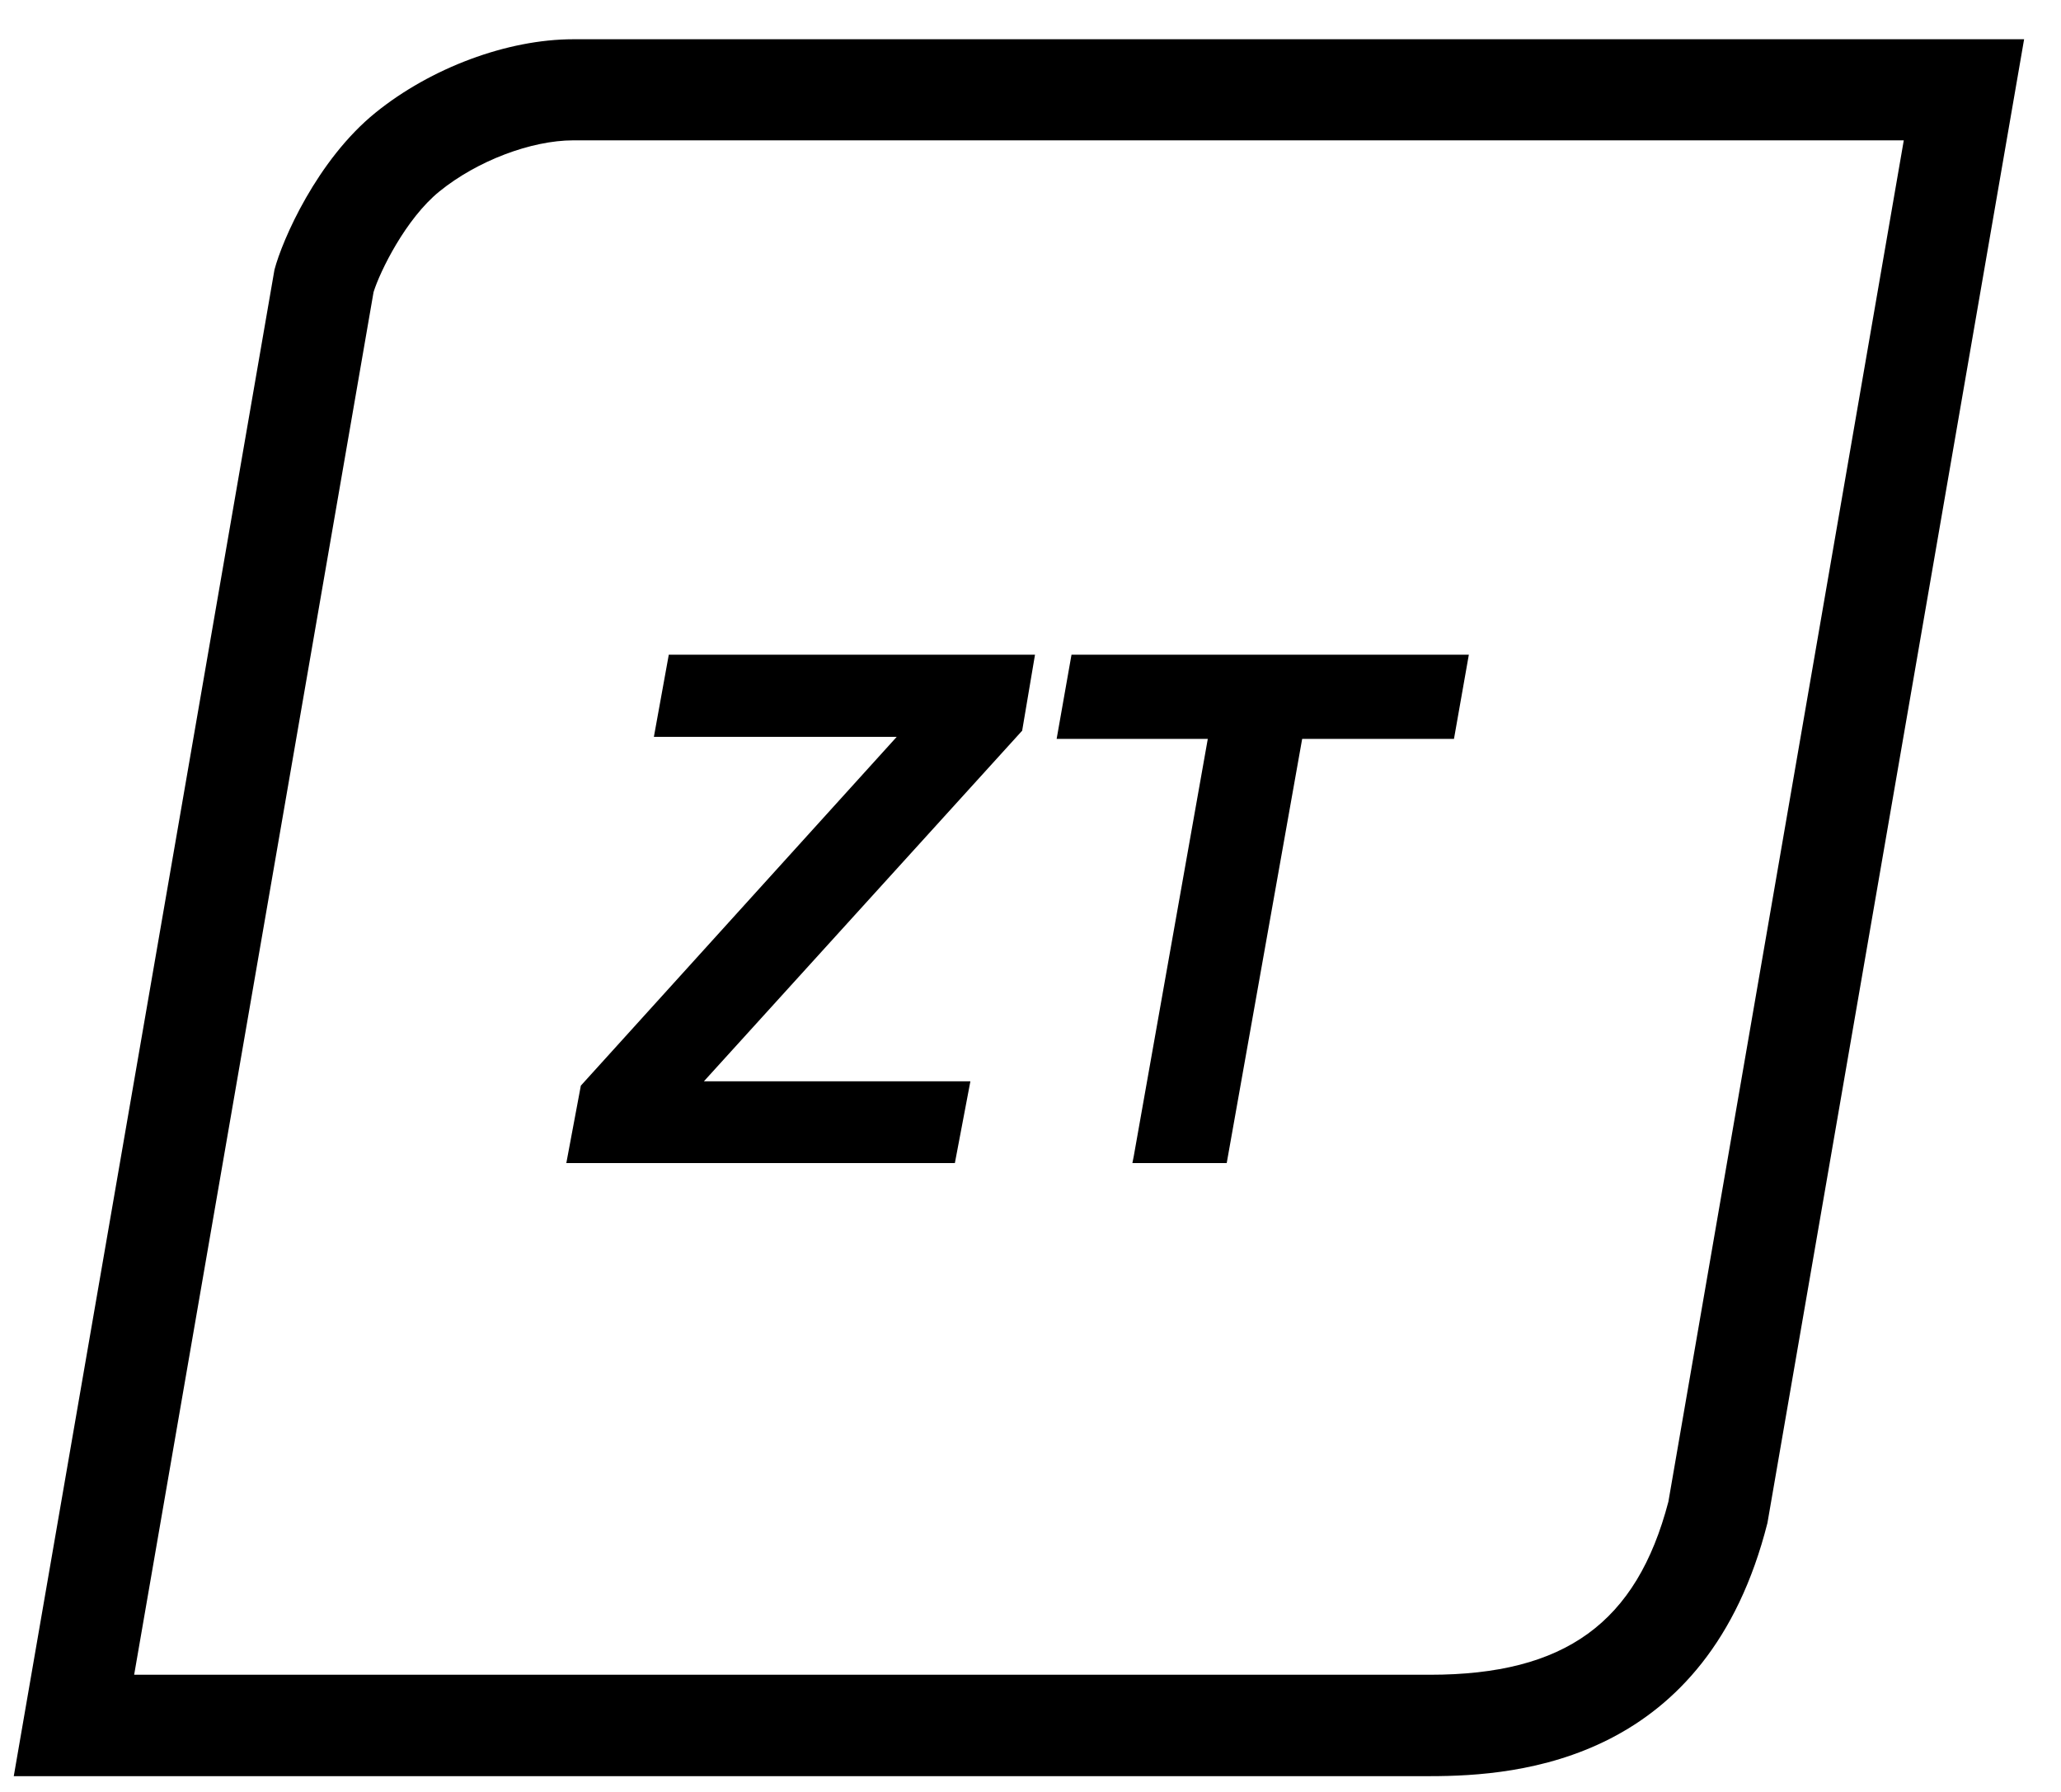
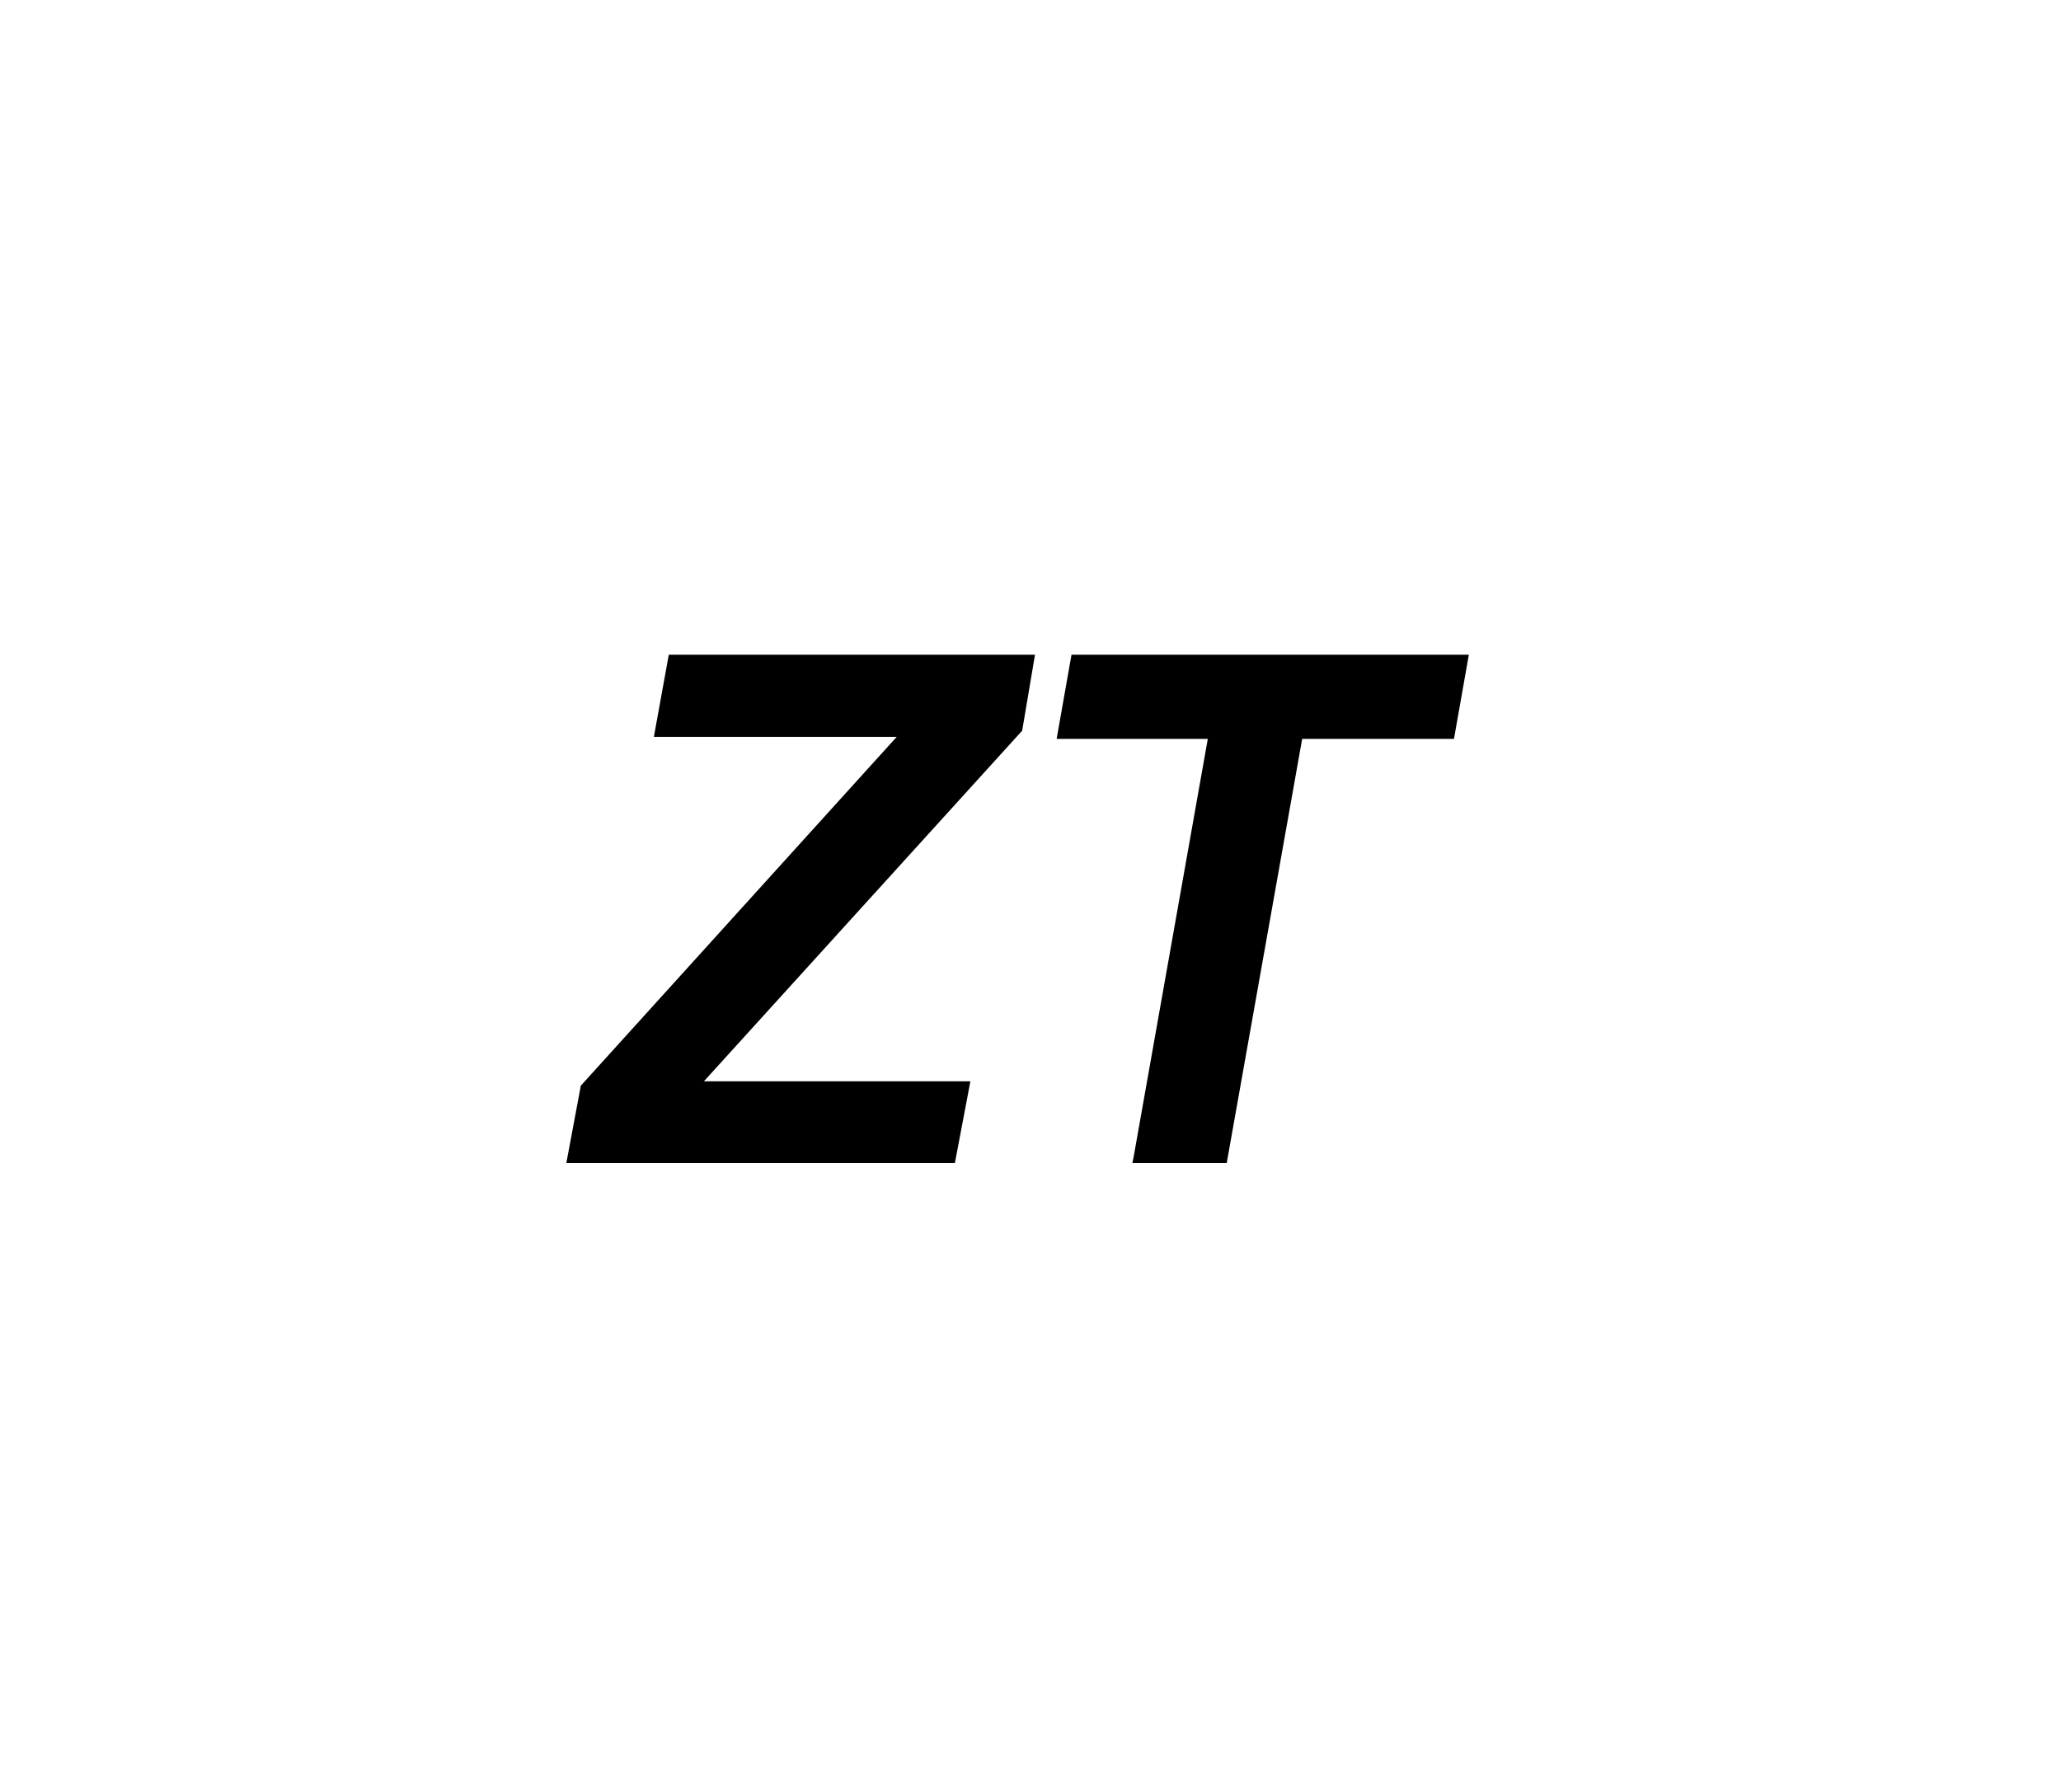
<svg xmlns="http://www.w3.org/2000/svg" width="69" height="60" viewBox="0 0 47 41" fill="none">
-   <path d="M43.477 3.218L38.093 34.36C37.366 37.136 35.725 38.319 32.639 38.319H2.994L8.471 6.683C8.618 6.211 9.206 5.005 9.98 4.378C10.838 3.682 12.076 3.211 13.043 3.211H43.477V3.218ZM46.231 0.898H13.043C11.527 0.898 9.778 1.556 8.517 2.577C7.179 3.659 6.382 5.492 6.204 6.172L0.24 40.639H32.639C34.697 40.639 38.982 40.291 40.359 34.847L46.231 0.898Z" fill="#000000" />
  <path d="M14.884 16.86H20.439L13.213 24.84L12.881 26.611H21.77L22.125 24.74H16.029L23.286 16.744L23.309 16.72L23.603 14.98H15.225L14.884 16.86Z" fill="#000000" />
  <path d="M24.438 14.98L24.098 16.906H27.556L25.862 26.456L25.831 26.611H27.989L29.715 16.906H33.188L33.528 14.98H24.438Z" fill="#000000" />
</svg>